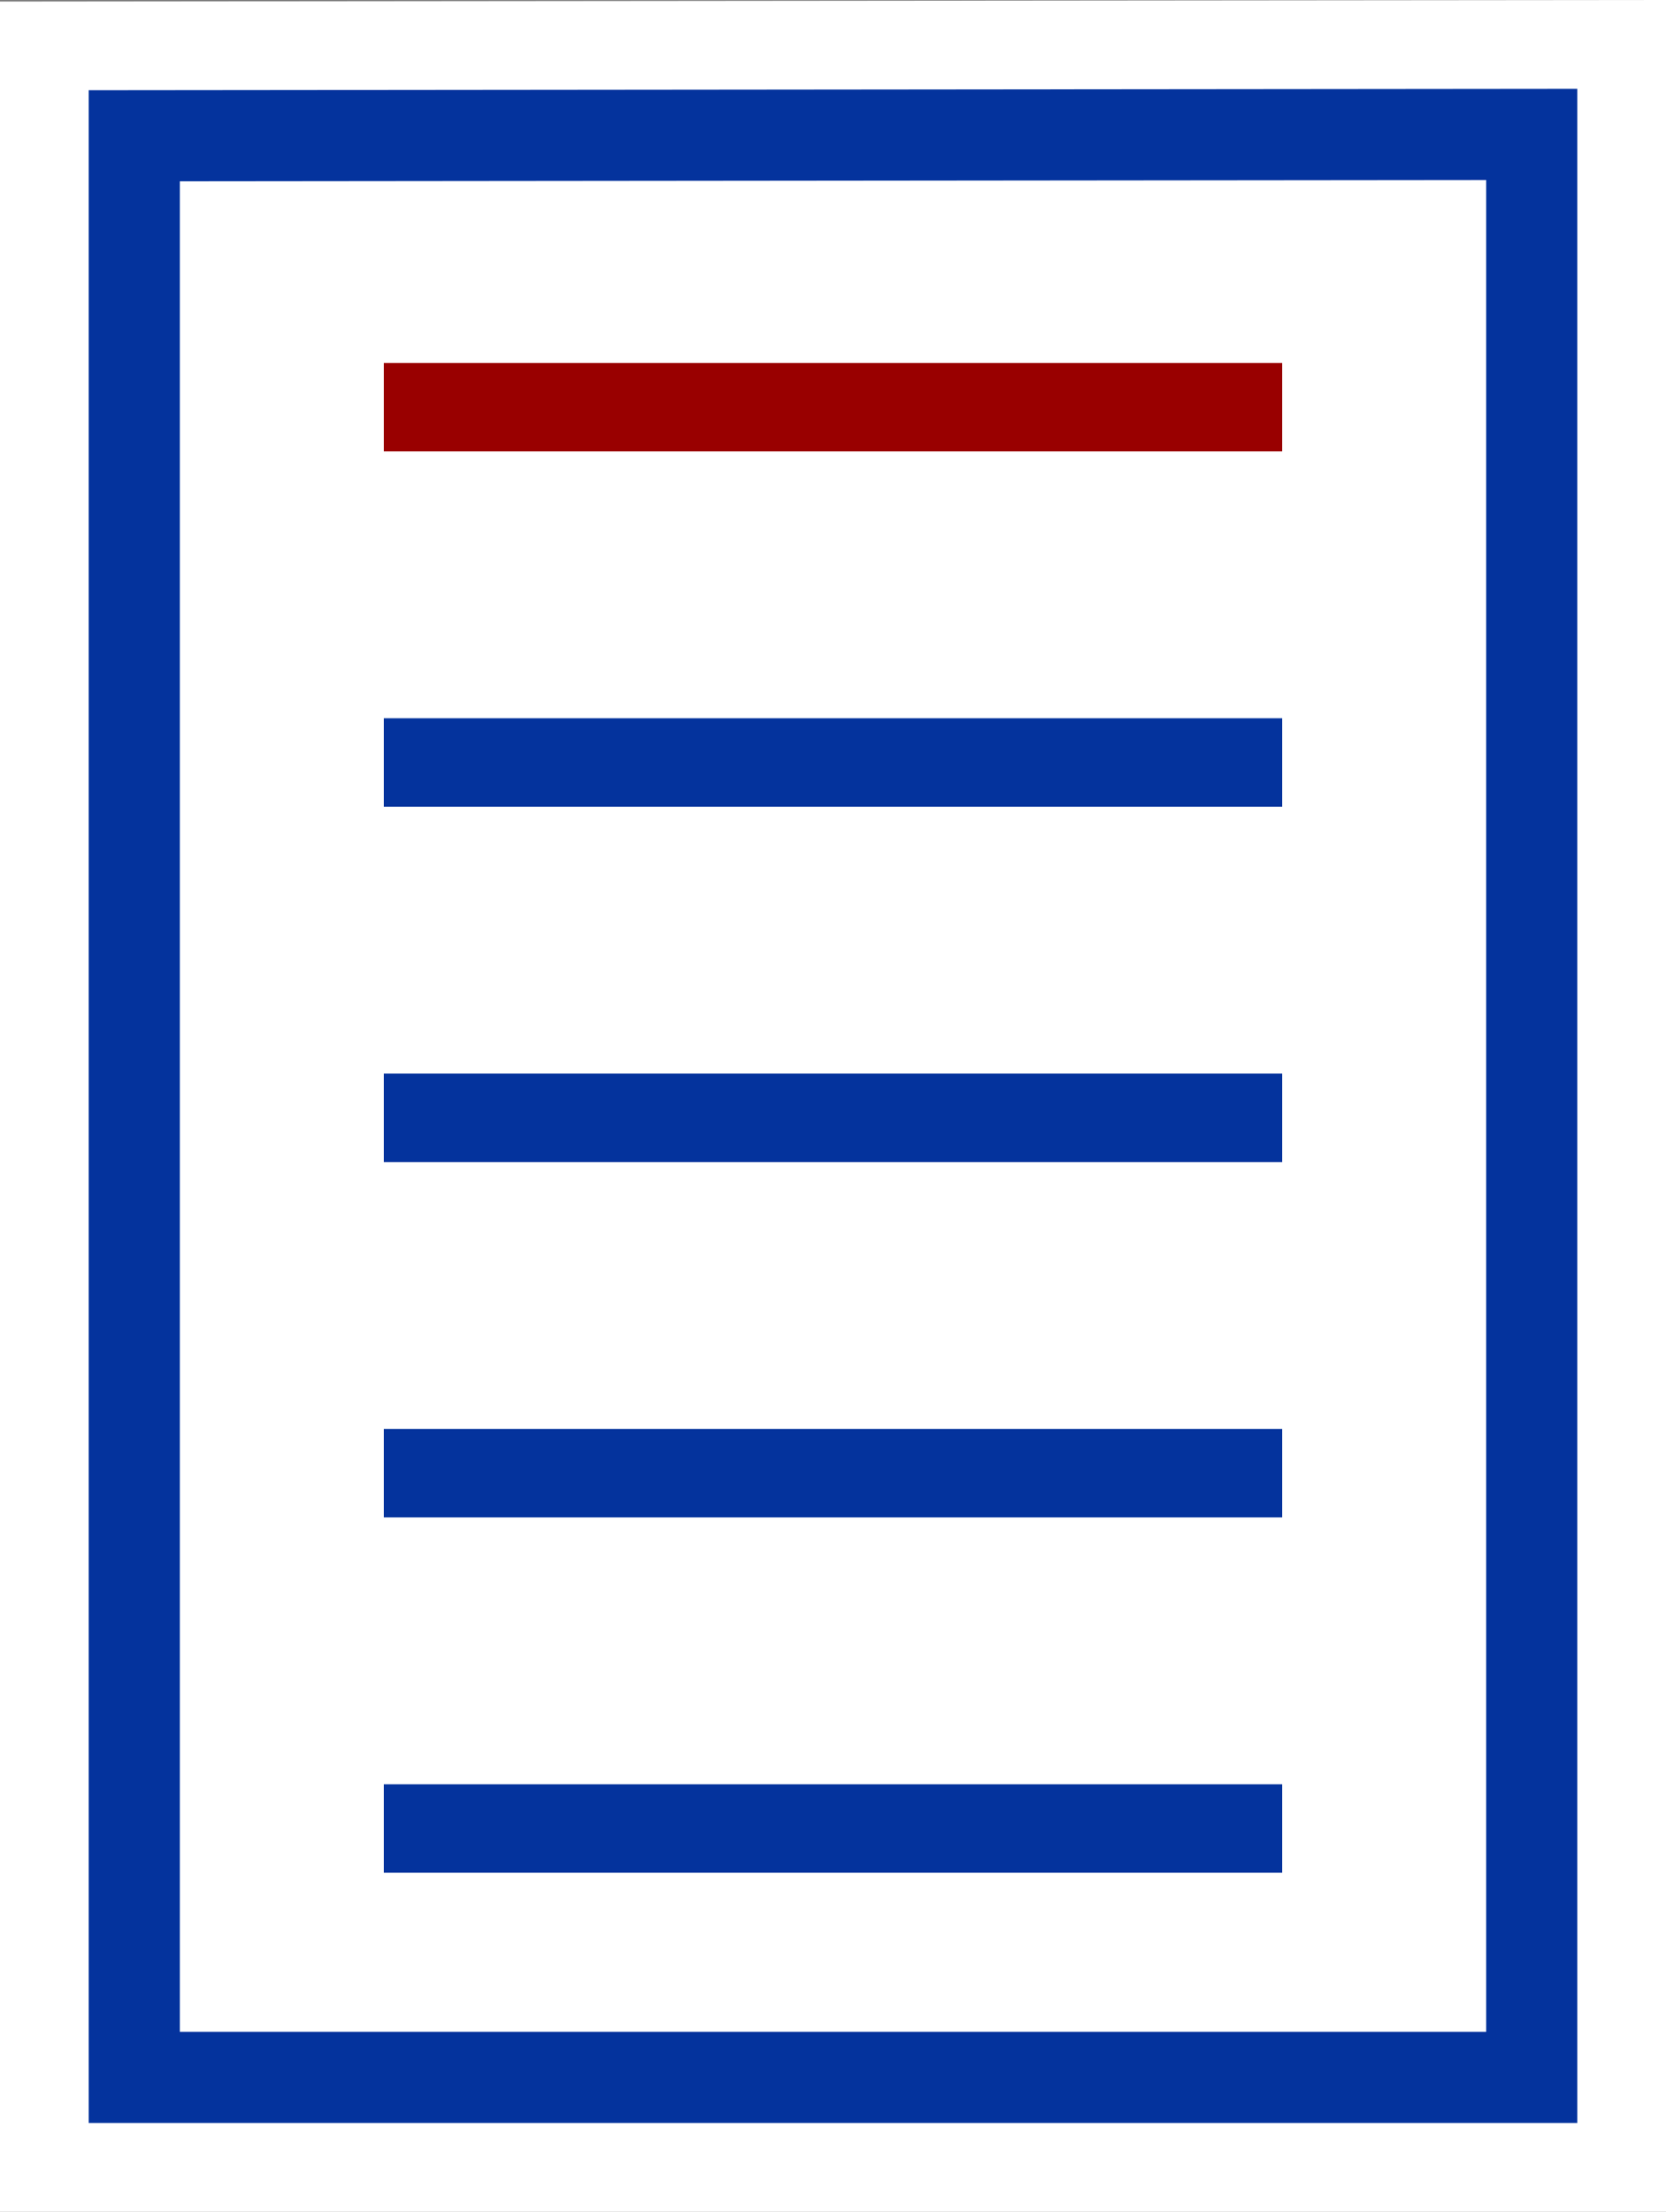
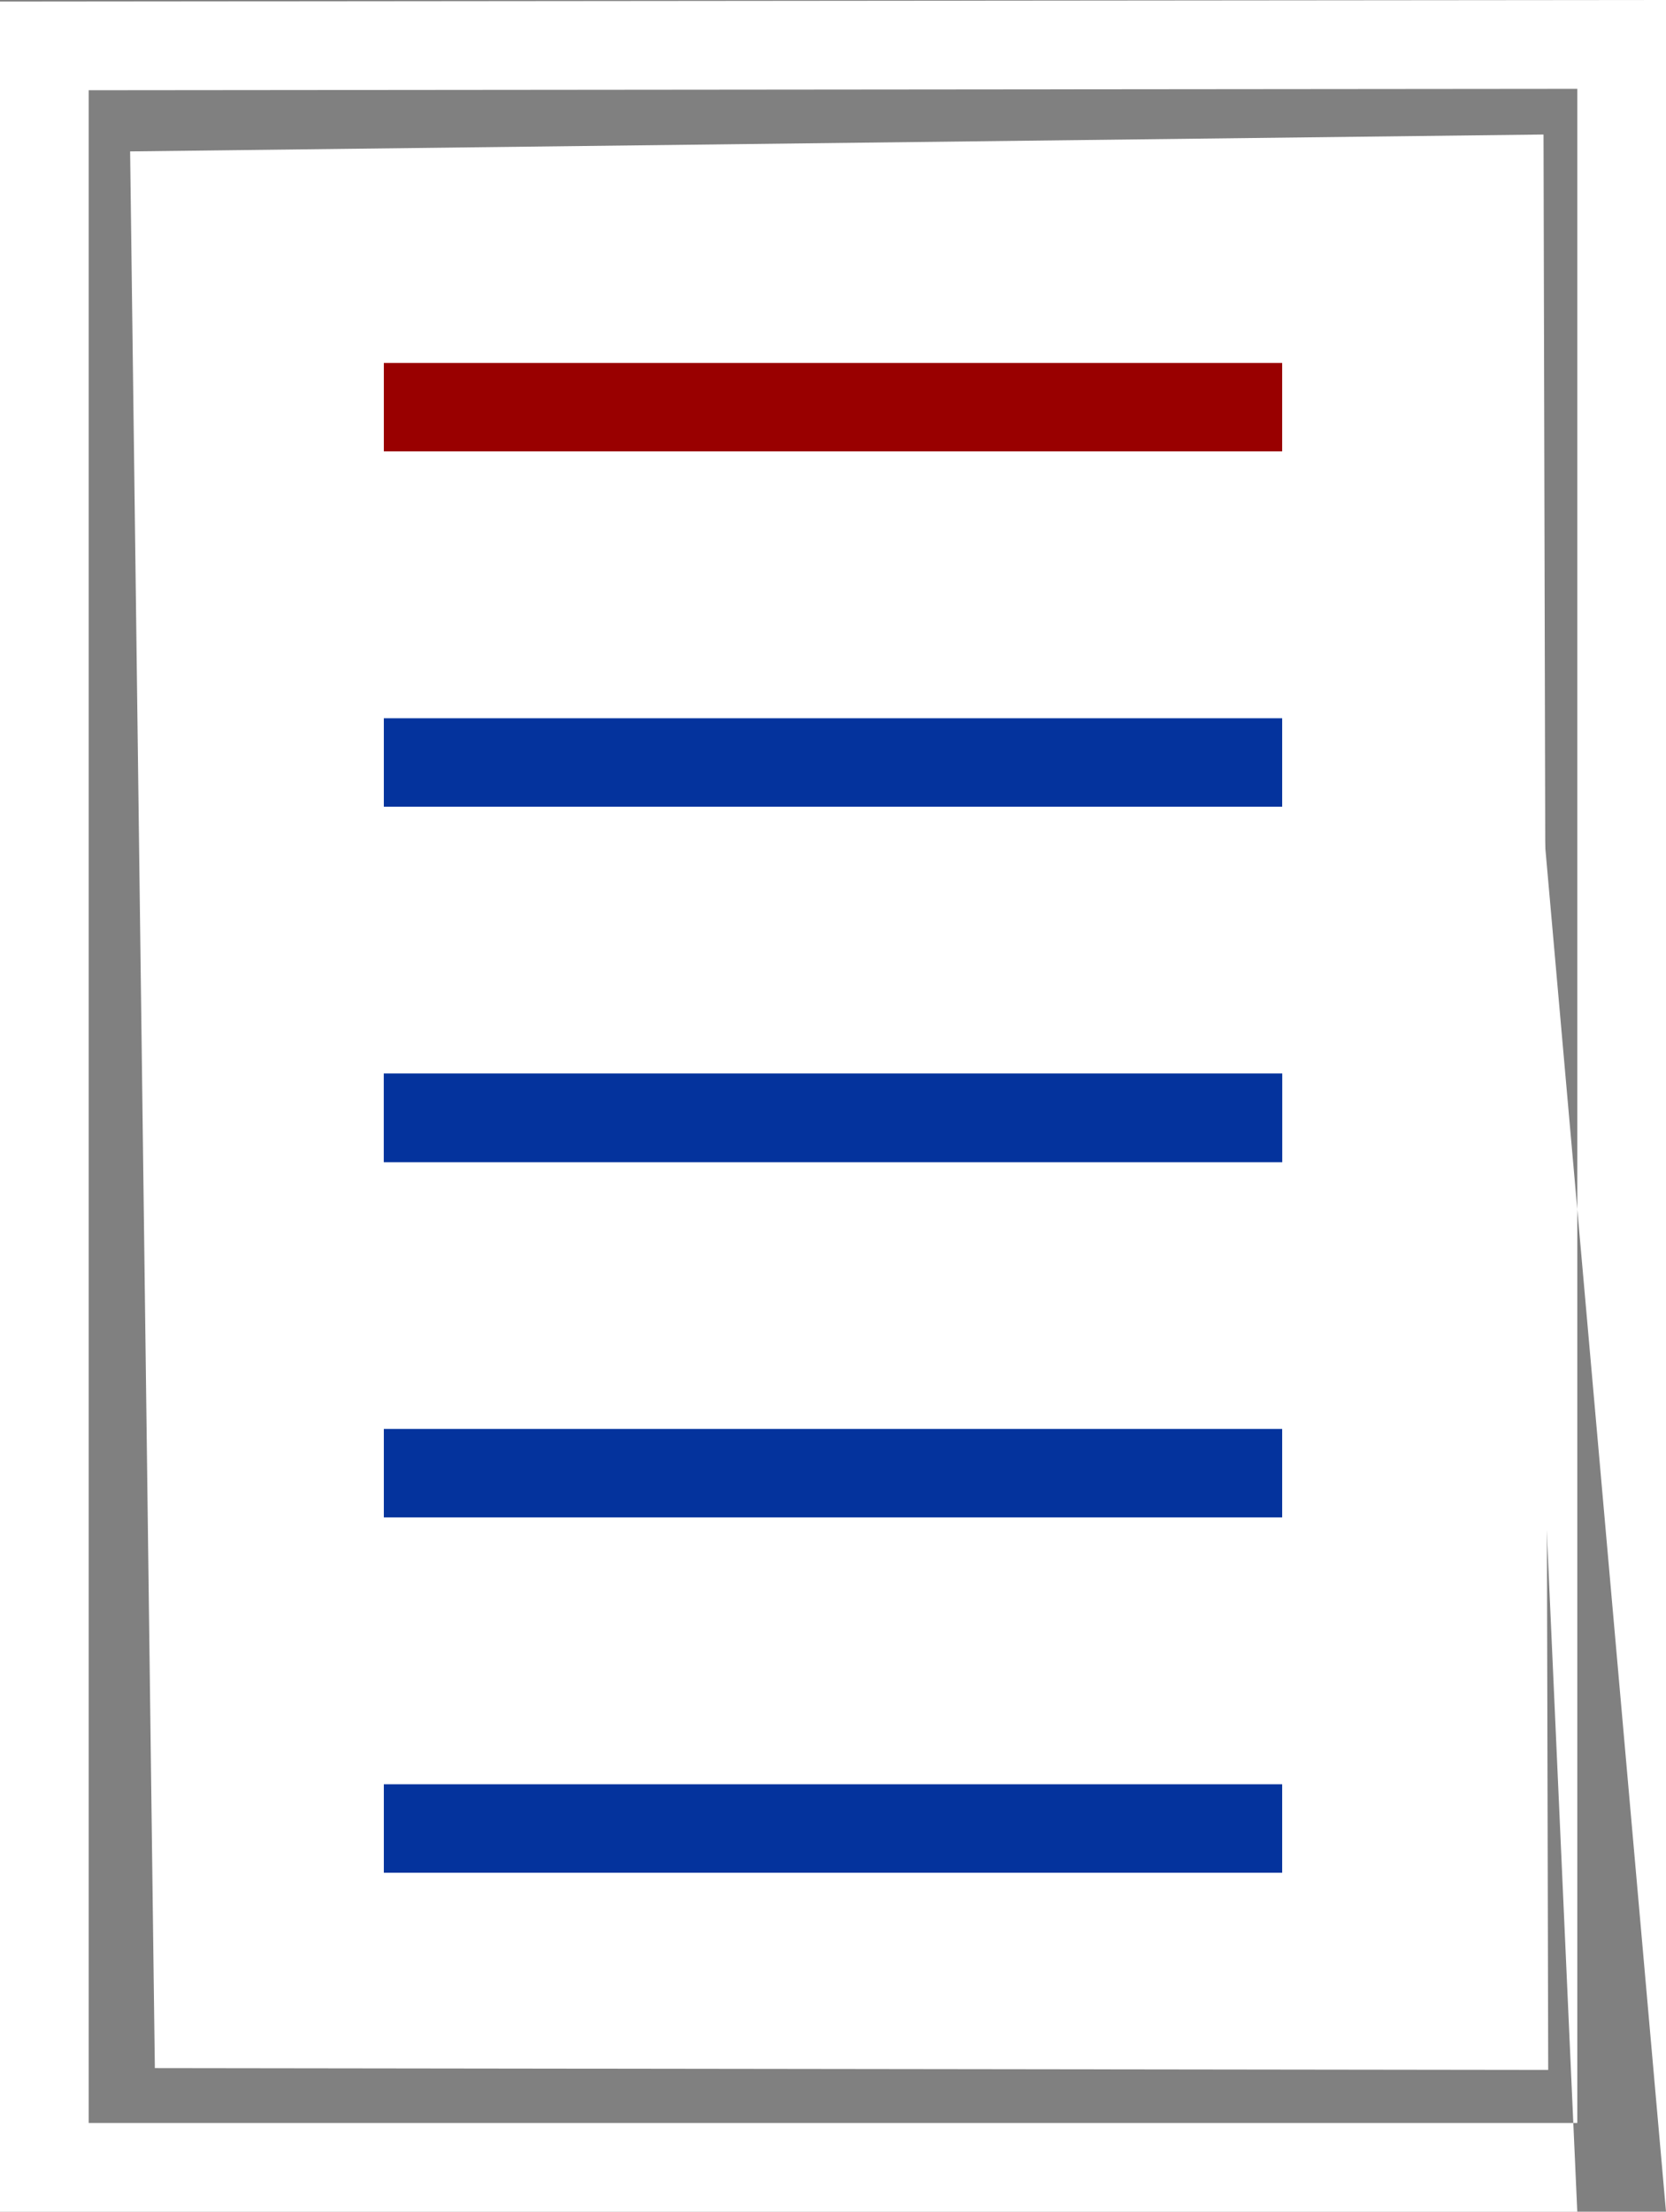
<svg xmlns="http://www.w3.org/2000/svg" width="75.117" height="99.682" viewBox="0 0 75.117 99.682">
  <rect x="0" y="0" width="75.117" height="99.682" fill="#808080" stroke="none" />
  <g id="Gruppe_308" data-name="Gruppe 308" transform="translate(4 4.004)">
    <g id="Gruppe_304" data-name="Gruppe 304" transform="translate(0 0)">
      <path id="Pfad_11590" data-name="Pfad 11590" d="M0,.761,1.115,87.147l62.824.082L63.728,0Z" transform="translate(1.867 2.059)" fill="#fff" />
      <g id="Gruppe_303" data-name="Gruppe 303" transform="translate(13.304 12.348)">
        <g id="Rechteck_65" data-name="Rechteck 65" transform="translate(0 16.015)" fill="#04339d" stroke="#fff" stroke-width="4">
          <rect width="40.51" height="4" stroke="none" />
          <rect x="-2" y="-2" width="44.51" height="8" fill="none" />
        </g>
        <g id="Rechteck_66" data-name="Rechteck 66" transform="translate(0 0)" fill="#900" stroke="#fff" stroke-width="4">
          <rect width="40.51" height="4" stroke="none" />
          <rect x="-2" y="-2" width="44.51" height="8" fill="none" />
        </g>
        <g id="Rechteck_67" data-name="Rechteck 67" transform="translate(0 32.03)" fill="#04339d" stroke="#fff" stroke-width="4">
          <rect width="40.51" height="4" stroke="none" />
-           <rect x="-2" y="-2" width="44.51" height="8" fill="none" />
        </g>
        <g id="Rechteck_68" data-name="Rechteck 68" transform="translate(0 48.045)" fill="#04339d" stroke="#fff" stroke-width="4">
          <rect width="40.51" height="4" stroke="none" />
          <rect x="-2" y="-2" width="44.51" height="8" fill="none" />
        </g>
        <g id="Rechteck_69" data-name="Rechteck 69" transform="translate(0 64.06)" fill="#04339d" stroke="#fff" stroke-width="4">
          <rect width="40.51" height="4" stroke="none" />
          <rect x="-2" y="-2" width="44.51" height="8" fill="none" />
        </g>
      </g>
      <g id="Pfad_11589" data-name="Pfad 11589" fill="#04339d">
-         <path d="M 69.117 93.679 L 67.117 93.679 L 1.017252657220524e-06 93.679 L -2 93.679 L -2 91.679 L -2 0.063 L -2 -1.935 L -0.002 -1.937 L 67.115 -2 L 69.117 -2.002 L 69.117 -8.614094895165181e-07 L 69.117 91.679 L 69.117 93.679 Z M 6.108 85.571 L 61.01 85.571 L 61.01 6.113 L 6.108 6.165 L 6.108 85.571 Z" stroke="none" />
-         <path d="M 67.117 91.679 L 67.117 6.318077794276178e-06 L -4.110952431801707e-06 0.063 L -4.110952431801707e-06 91.679 L 67.117 91.679 M 63.01 4.111 L 63.01 87.571 L 4.108 87.571 L 4.108 4.167 L 63.01 4.111 M 71.117 95.679 L 67.117 95.679 L -4.110952431801707e-06 95.679 L -4 95.679 L -4 91.679 L -4 0.063 L -4 -3.933 L -0.004 -3.937 L 67.113 -4 L 71.117 -4.004 L 71.117 6.318077794276178e-06 L 71.117 91.679 L 71.117 95.679 Z M 8.108 83.571 L 59.01 83.571 L 59.01 8.115 L 8.108 8.163 L 8.108 83.571 Z" stroke="none" fill="#fff" />
+         <path d="M 67.117 91.679 L 67.117 6.318077794276178e-06 L -4.110952431801707e-06 0.063 L -4.110952431801707e-06 91.679 L 67.117 91.679 M 63.01 4.111 L 63.01 87.571 L 4.108 87.571 L 4.108 4.167 L 63.01 4.111 L 67.117 95.679 L -4.110952431801707e-06 95.679 L -4 95.679 L -4 91.679 L -4 0.063 L -4 -3.933 L -0.004 -3.937 L 67.113 -4 L 71.117 -4.004 L 71.117 6.318077794276178e-06 L 71.117 91.679 L 71.117 95.679 Z M 8.108 83.571 L 59.01 83.571 L 59.01 8.115 L 8.108 8.163 L 8.108 83.571 Z" stroke="none" fill="#fff" />
      </g>
    </g>
  </g>
</svg>